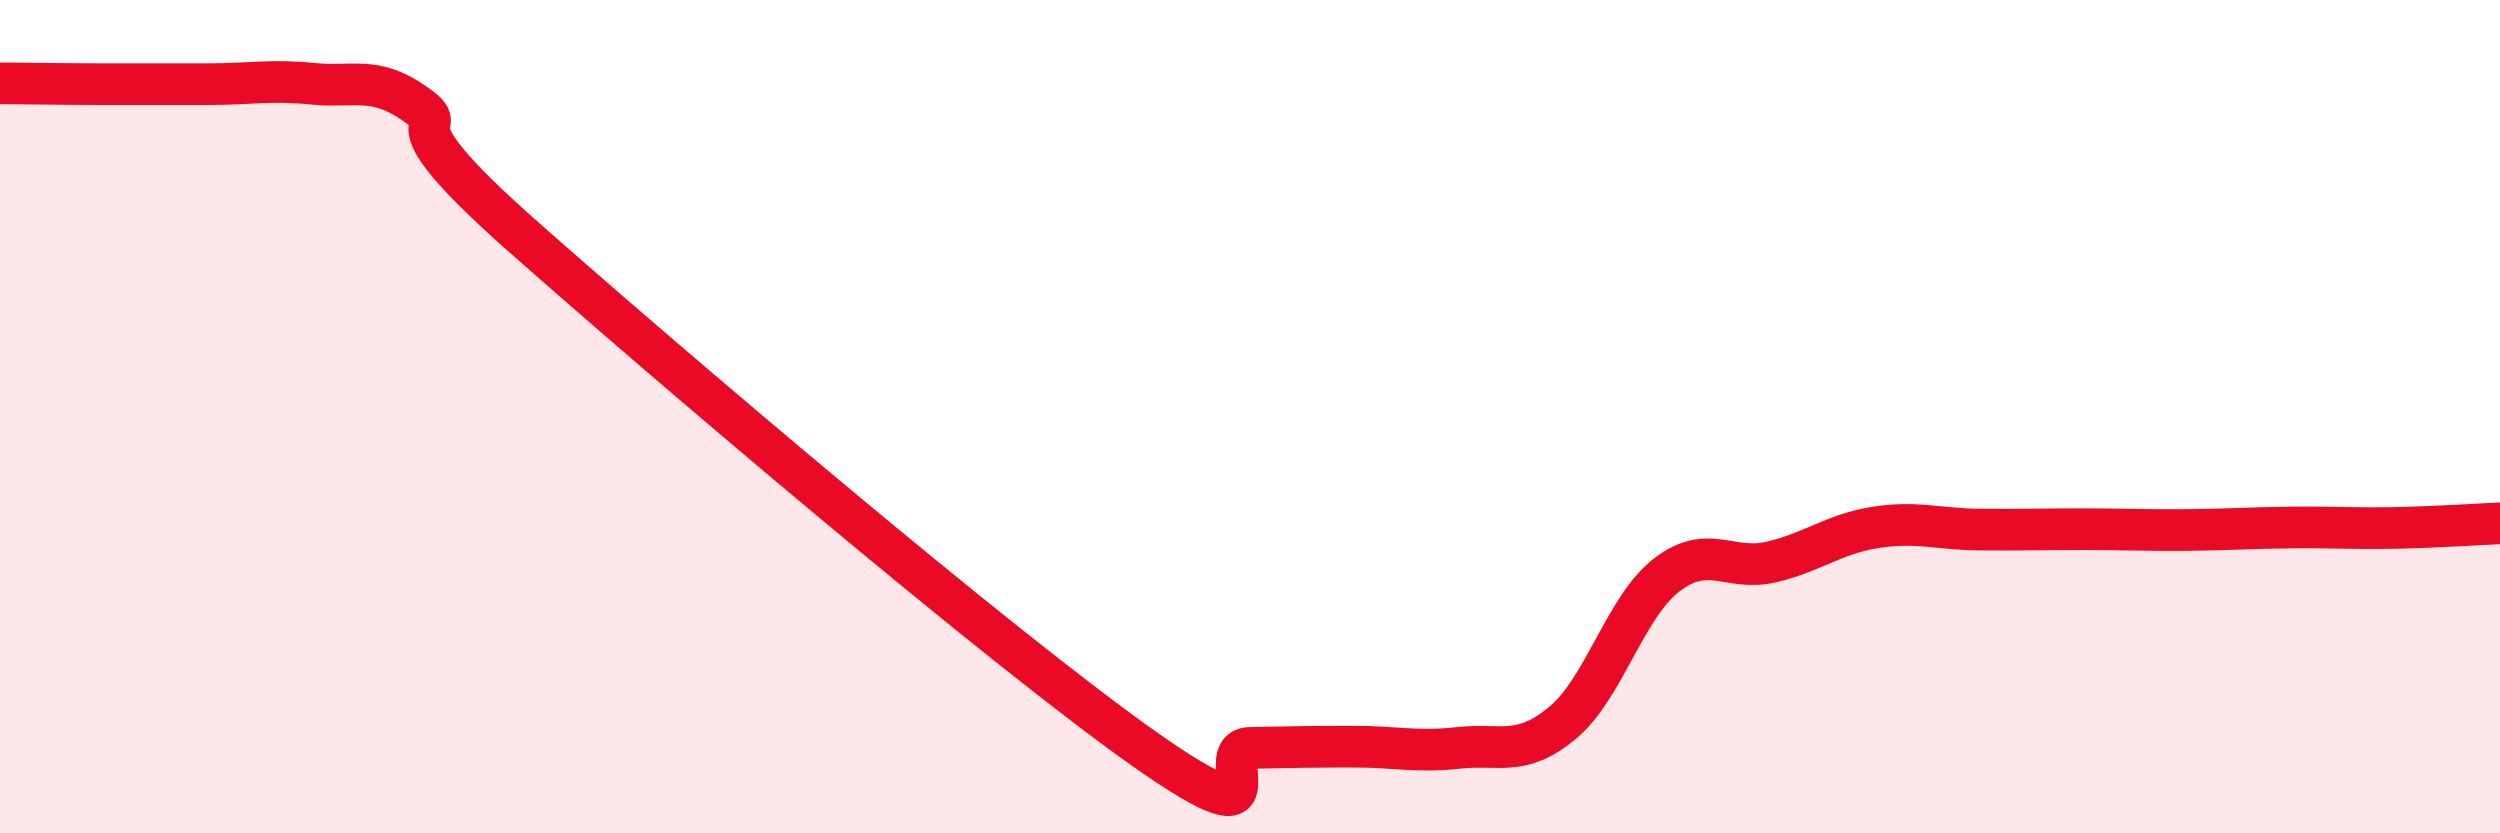
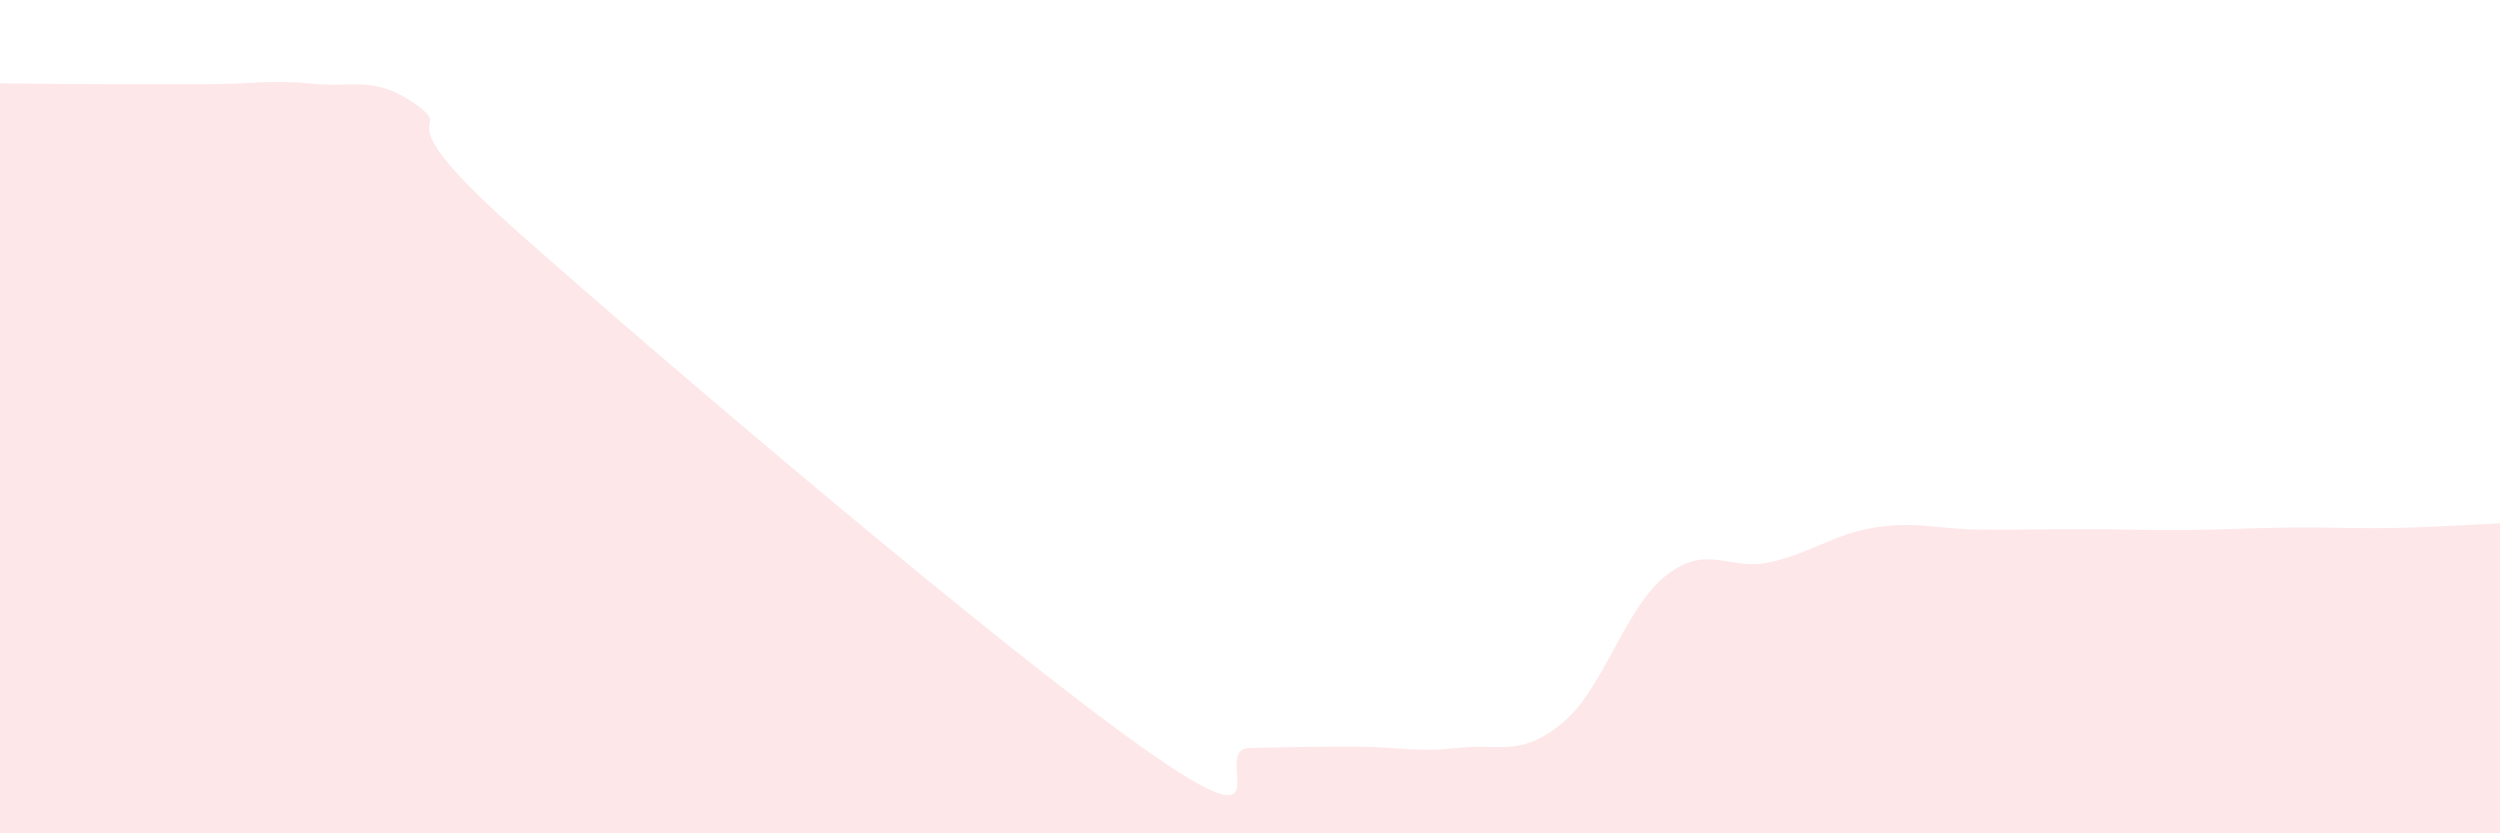
<svg xmlns="http://www.w3.org/2000/svg" width="60" height="20" viewBox="0 0 60 20">
  <path d="M 0,2 C 0.5,2 1.5,2.02 2.5,2.02 C 3.5,2.02 4,2.02 5,2.02 C 6,2.02 6.5,1.91 7.5,2.01 C 8.5,2.11 9,1.8 10,2.52 C 11,3.24 9,2.53 12.5,5.63 C 16,8.73 24,15.54 27.5,18 C 31,20.46 29,17.97 30,17.95 C 31,17.93 31.5,17.92 32.5,17.92 C 33.5,17.92 34,18.06 35,17.95 C 36,17.84 36.5,18.18 37.5,17.35 C 38.5,16.52 39,14.57 40,13.8 C 41,13.03 41.5,13.72 42.5,13.49 C 43.5,13.26 44,12.82 45,12.66 C 46,12.5 46.5,12.7 47.5,12.71 C 48.5,12.72 49,12.7 50,12.7 C 51,12.7 51.5,12.73 52.5,12.72 C 53.5,12.71 54,12.67 55,12.66 C 56,12.65 56.5,12.69 57.5,12.67 C 58.5,12.65 59.5,12.58 60,12.56L60 20L0 20Z" fill="#EB0A25" opacity="0.1" stroke-linecap="round" stroke-linejoin="round" />
-   <path d="M 0,2 C 0.5,2 1.5,2.02 2.5,2.02 C 3.5,2.02 4,2.02 5,2.02 C 6,2.02 6.5,1.91 7.5,2.01 C 8.5,2.11 9,1.8 10,2.52 C 11,3.24 9,2.53 12.5,5.63 C 16,8.73 24,15.54 27.5,18 C 31,20.46 29,17.97 30,17.95 C 31,17.93 31.5,17.92 32.5,17.92 C 33.5,17.92 34,18.06 35,17.95 C 36,17.84 36.5,18.18 37.5,17.35 C 38.5,16.52 39,14.57 40,13.8 C 41,13.03 41.5,13.72 42.5,13.49 C 43.5,13.26 44,12.82 45,12.66 C 46,12.5 46.5,12.7 47.5,12.71 C 48.5,12.72 49,12.7 50,12.7 C 51,12.7 51.5,12.73 52.5,12.72 C 53.5,12.71 54,12.67 55,12.66 C 56,12.65 56.5,12.69 57.5,12.67 C 58.5,12.65 59.5,12.58 60,12.56" stroke="#EB0A25" stroke-width="1" fill="none" stroke-linecap="round" stroke-linejoin="round" />
</svg>